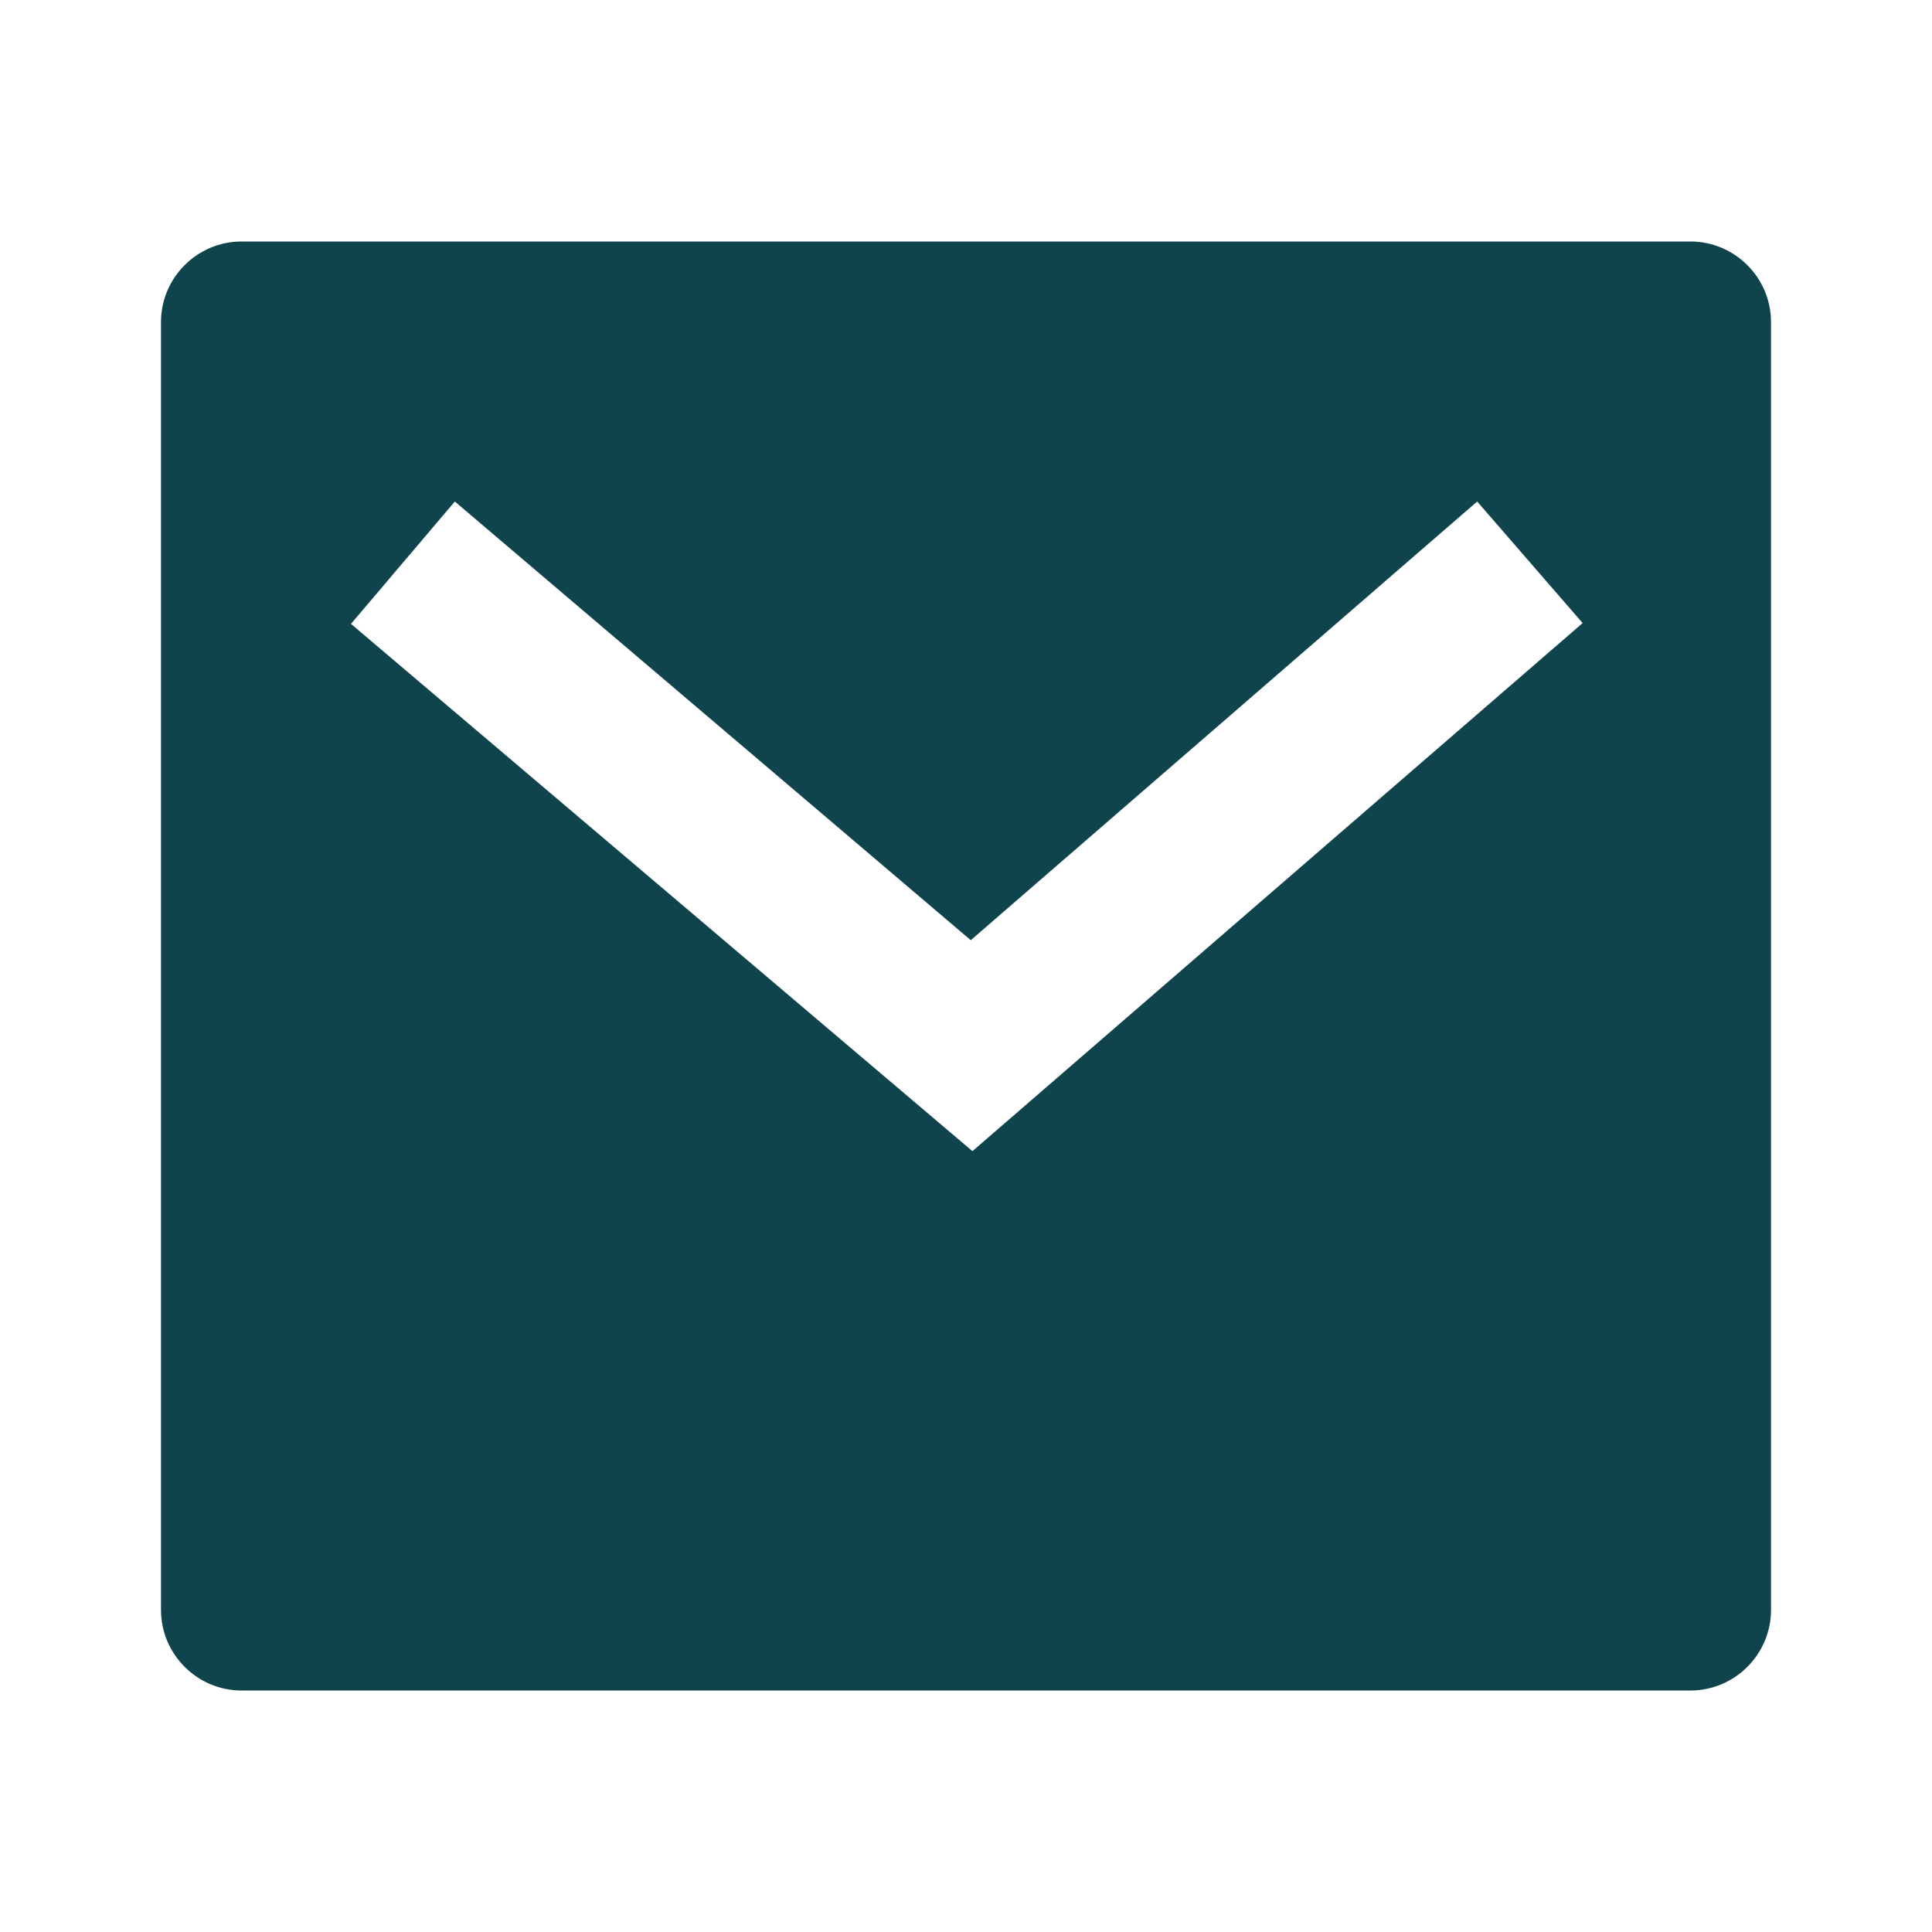
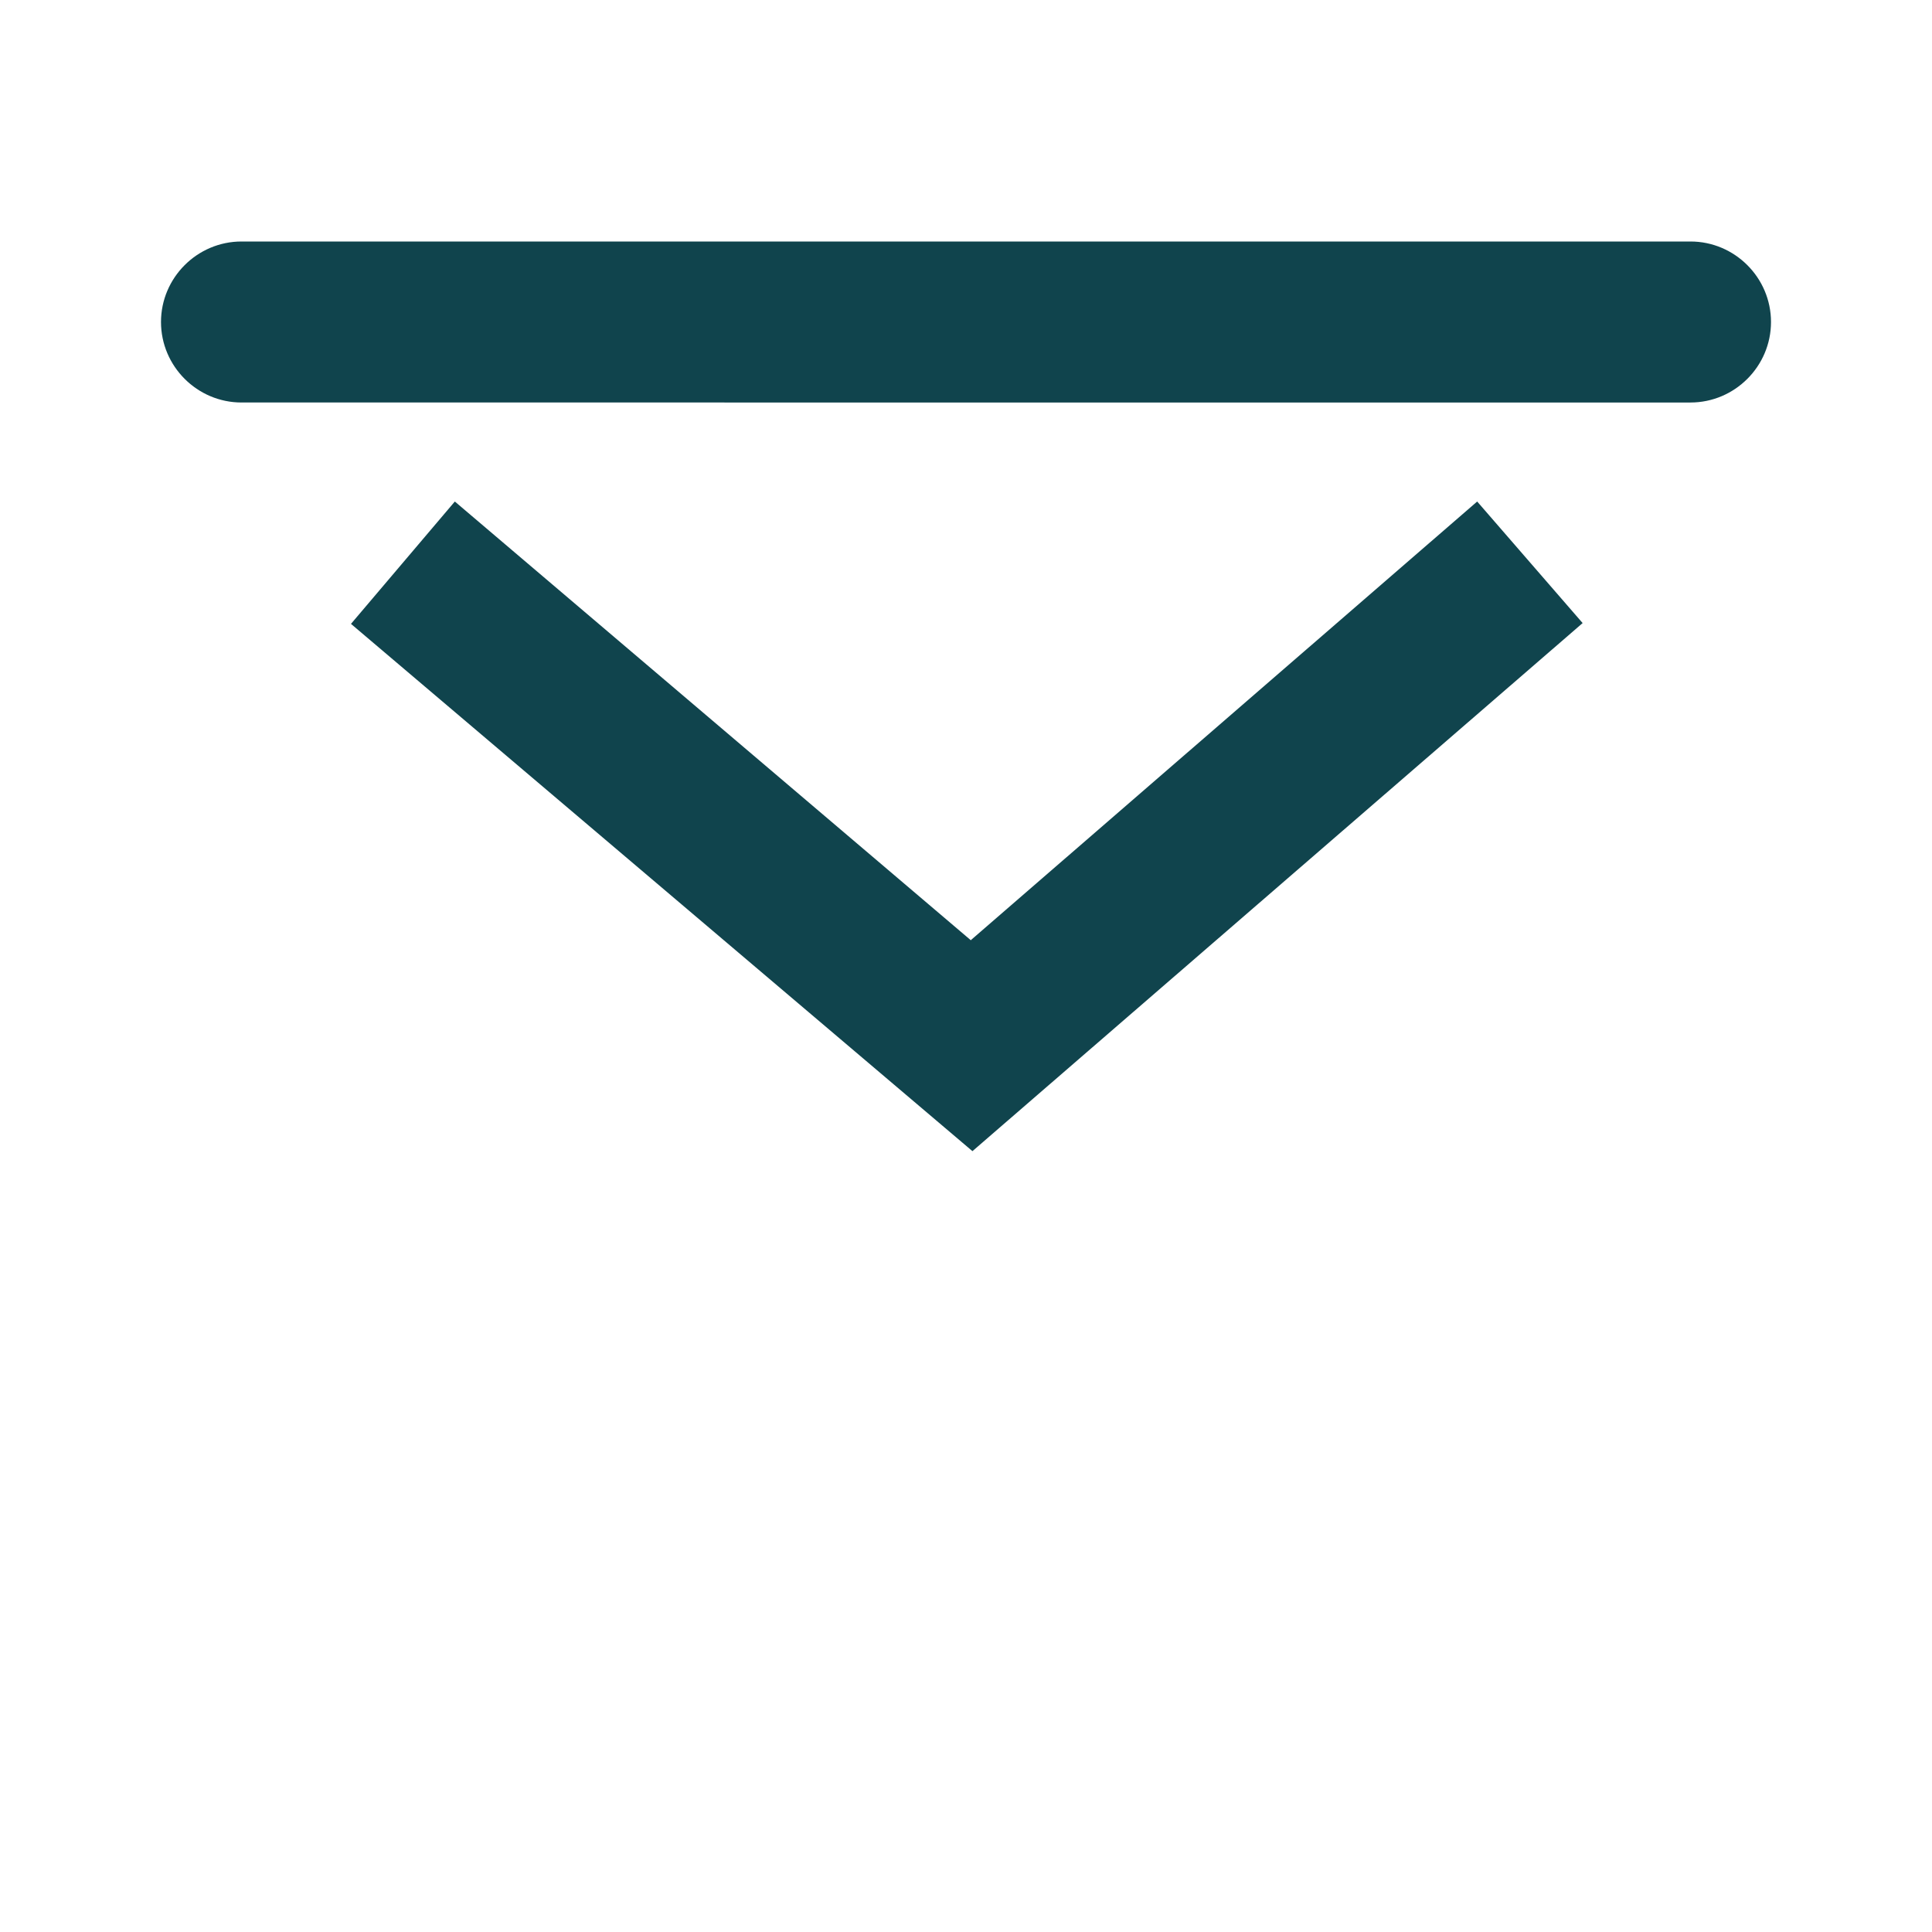
<svg xmlns="http://www.w3.org/2000/svg" id="Laag_1" data-name="Laag 1" width="8.47mm" height="8.47mm" viewBox="0 0 24 24">
  <defs>
    <style> .cls-1 { fill: #10444d; stroke-width: 0px; } </style>
  </defs>
-   <path class="cls-1" d="M3,3h18c.55,0,1,.45,1,1v16c0,.55-.45,1-1,1H3c-.55,0-1-.45-1-1V4c0-.55.45-1,1-1ZM12.06,11.68l-6.41-5.45-1.29,1.52,7.72,6.55,7.58-6.56-1.31-1.51-6.28,5.44Z" />
+   <path class="cls-1" d="M3,3h18c.55,0,1,.45,1,1c0,.55-.45,1-1,1H3c-.55,0-1-.45-1-1V4c0-.55.45-1,1-1ZM12.06,11.68l-6.41-5.45-1.29,1.52,7.72,6.55,7.58-6.56-1.31-1.51-6.28,5.44Z" />
</svg>